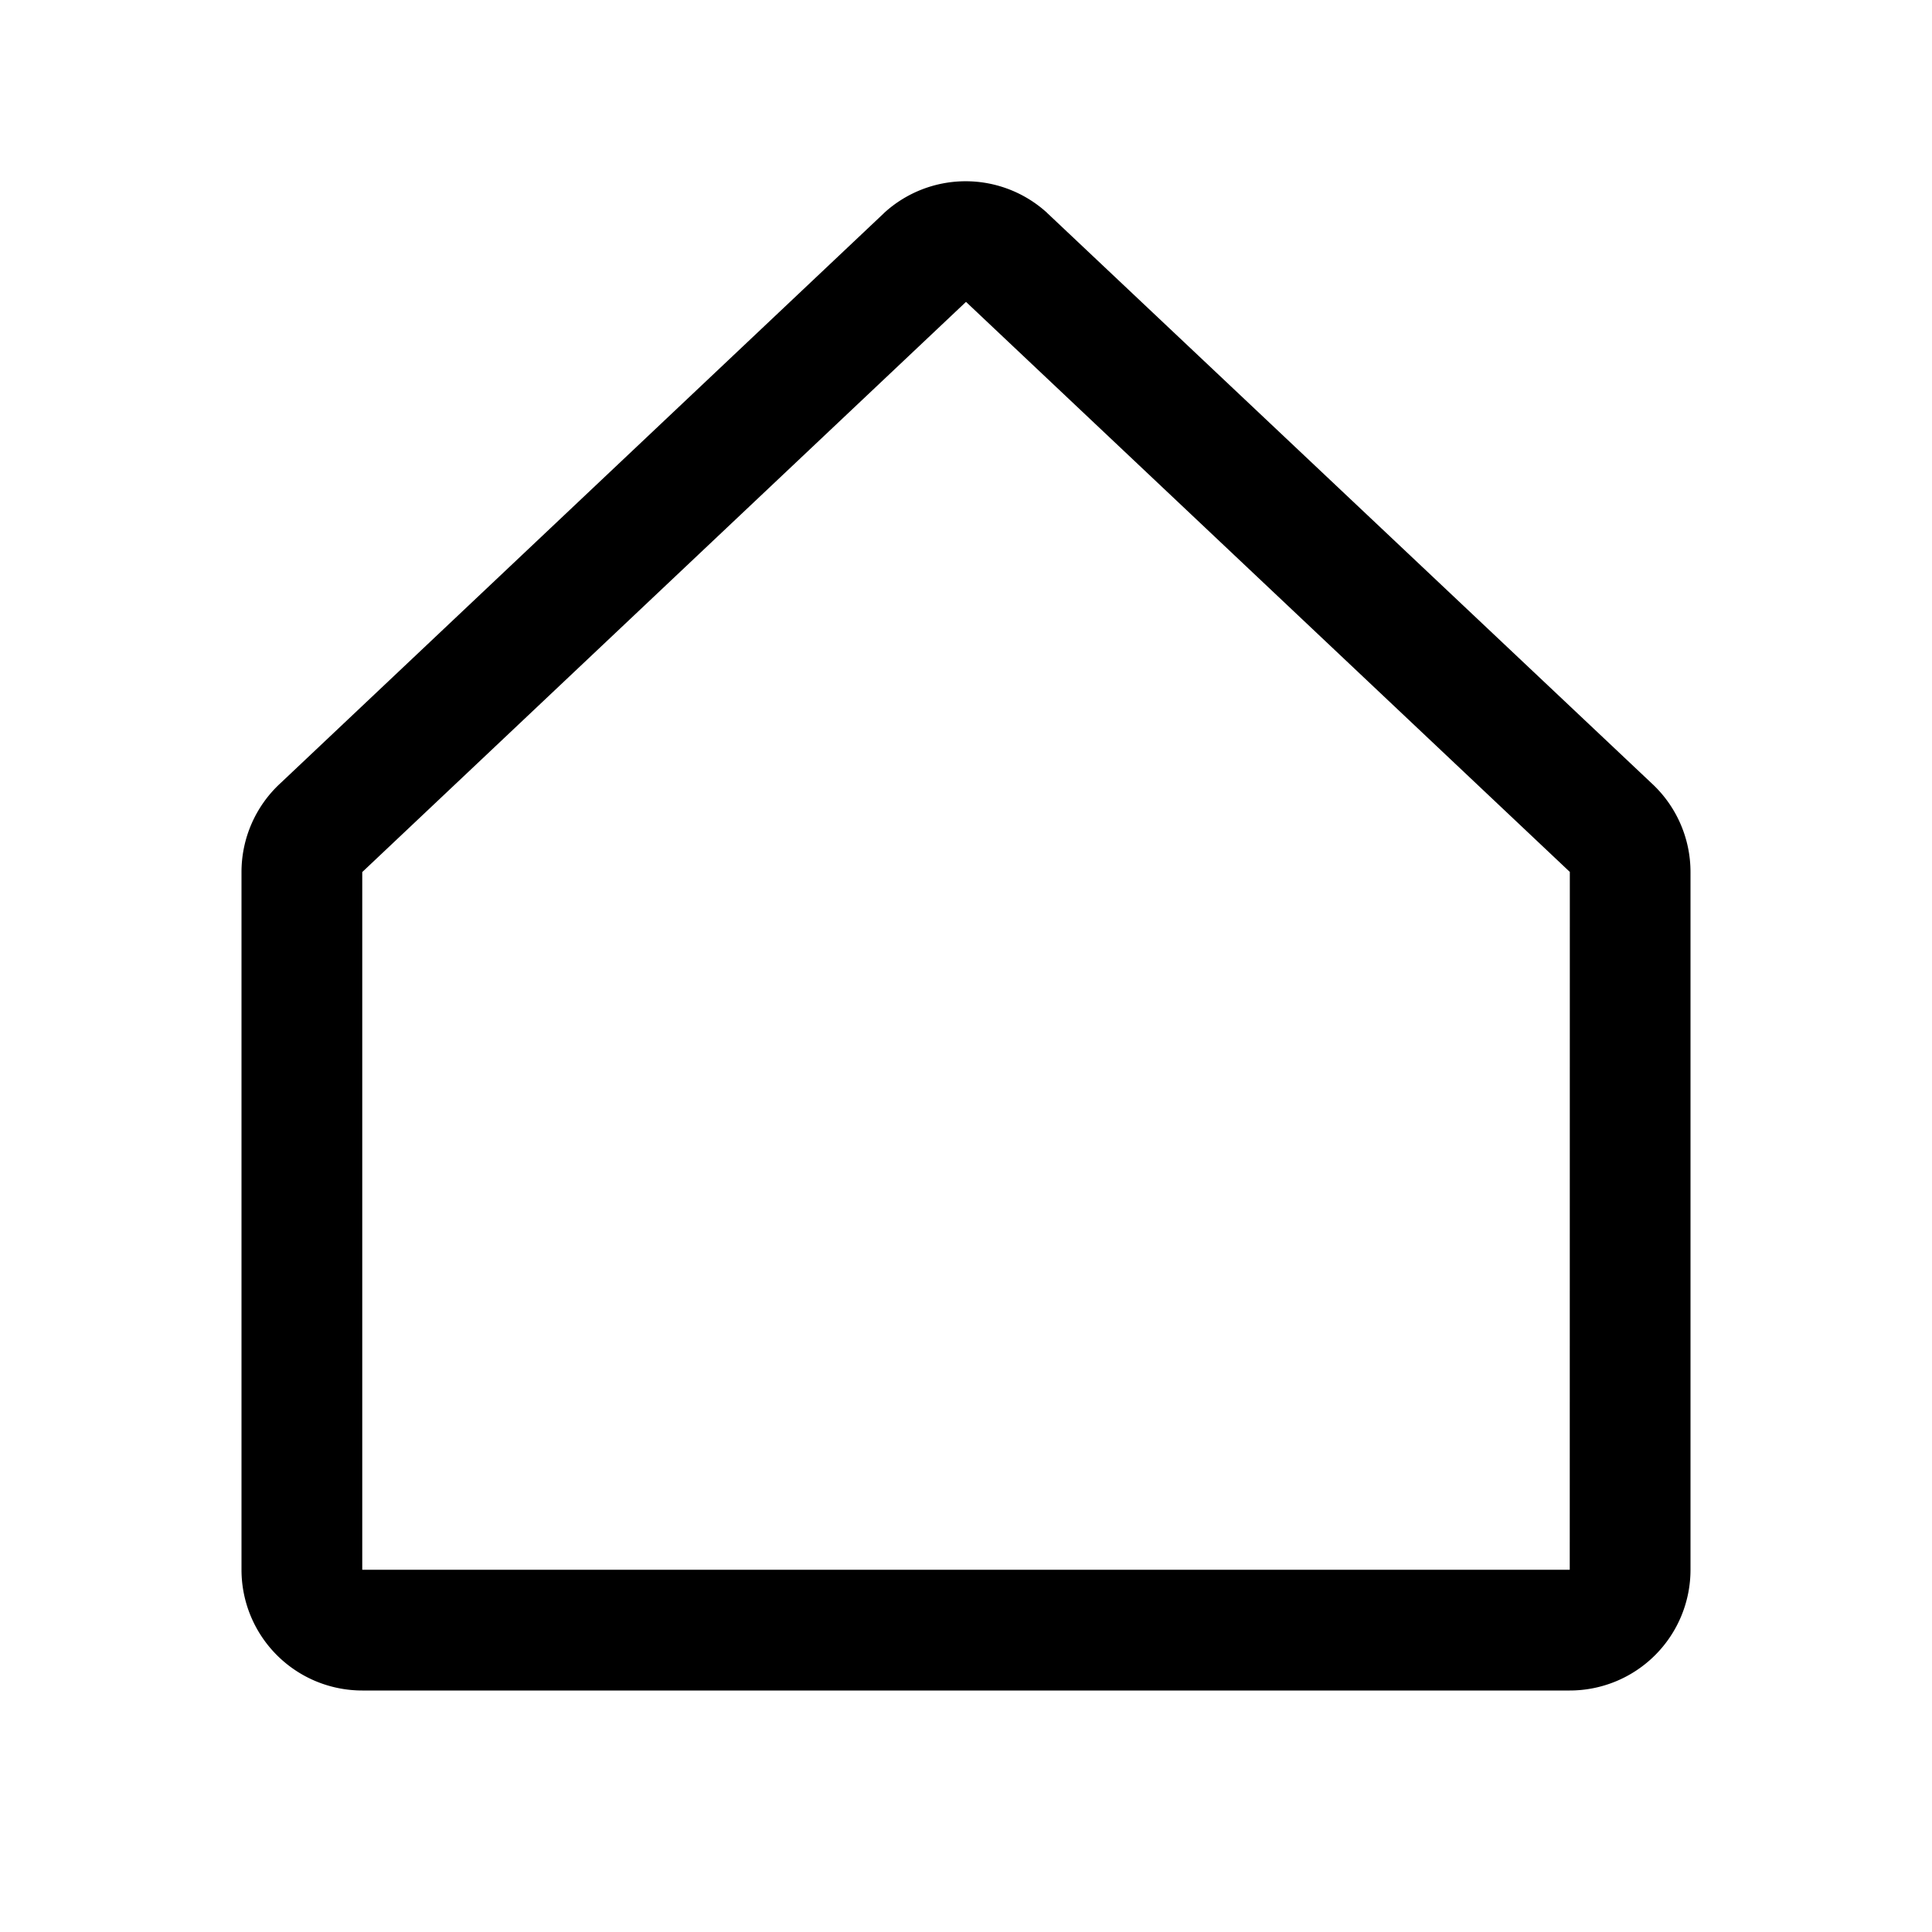
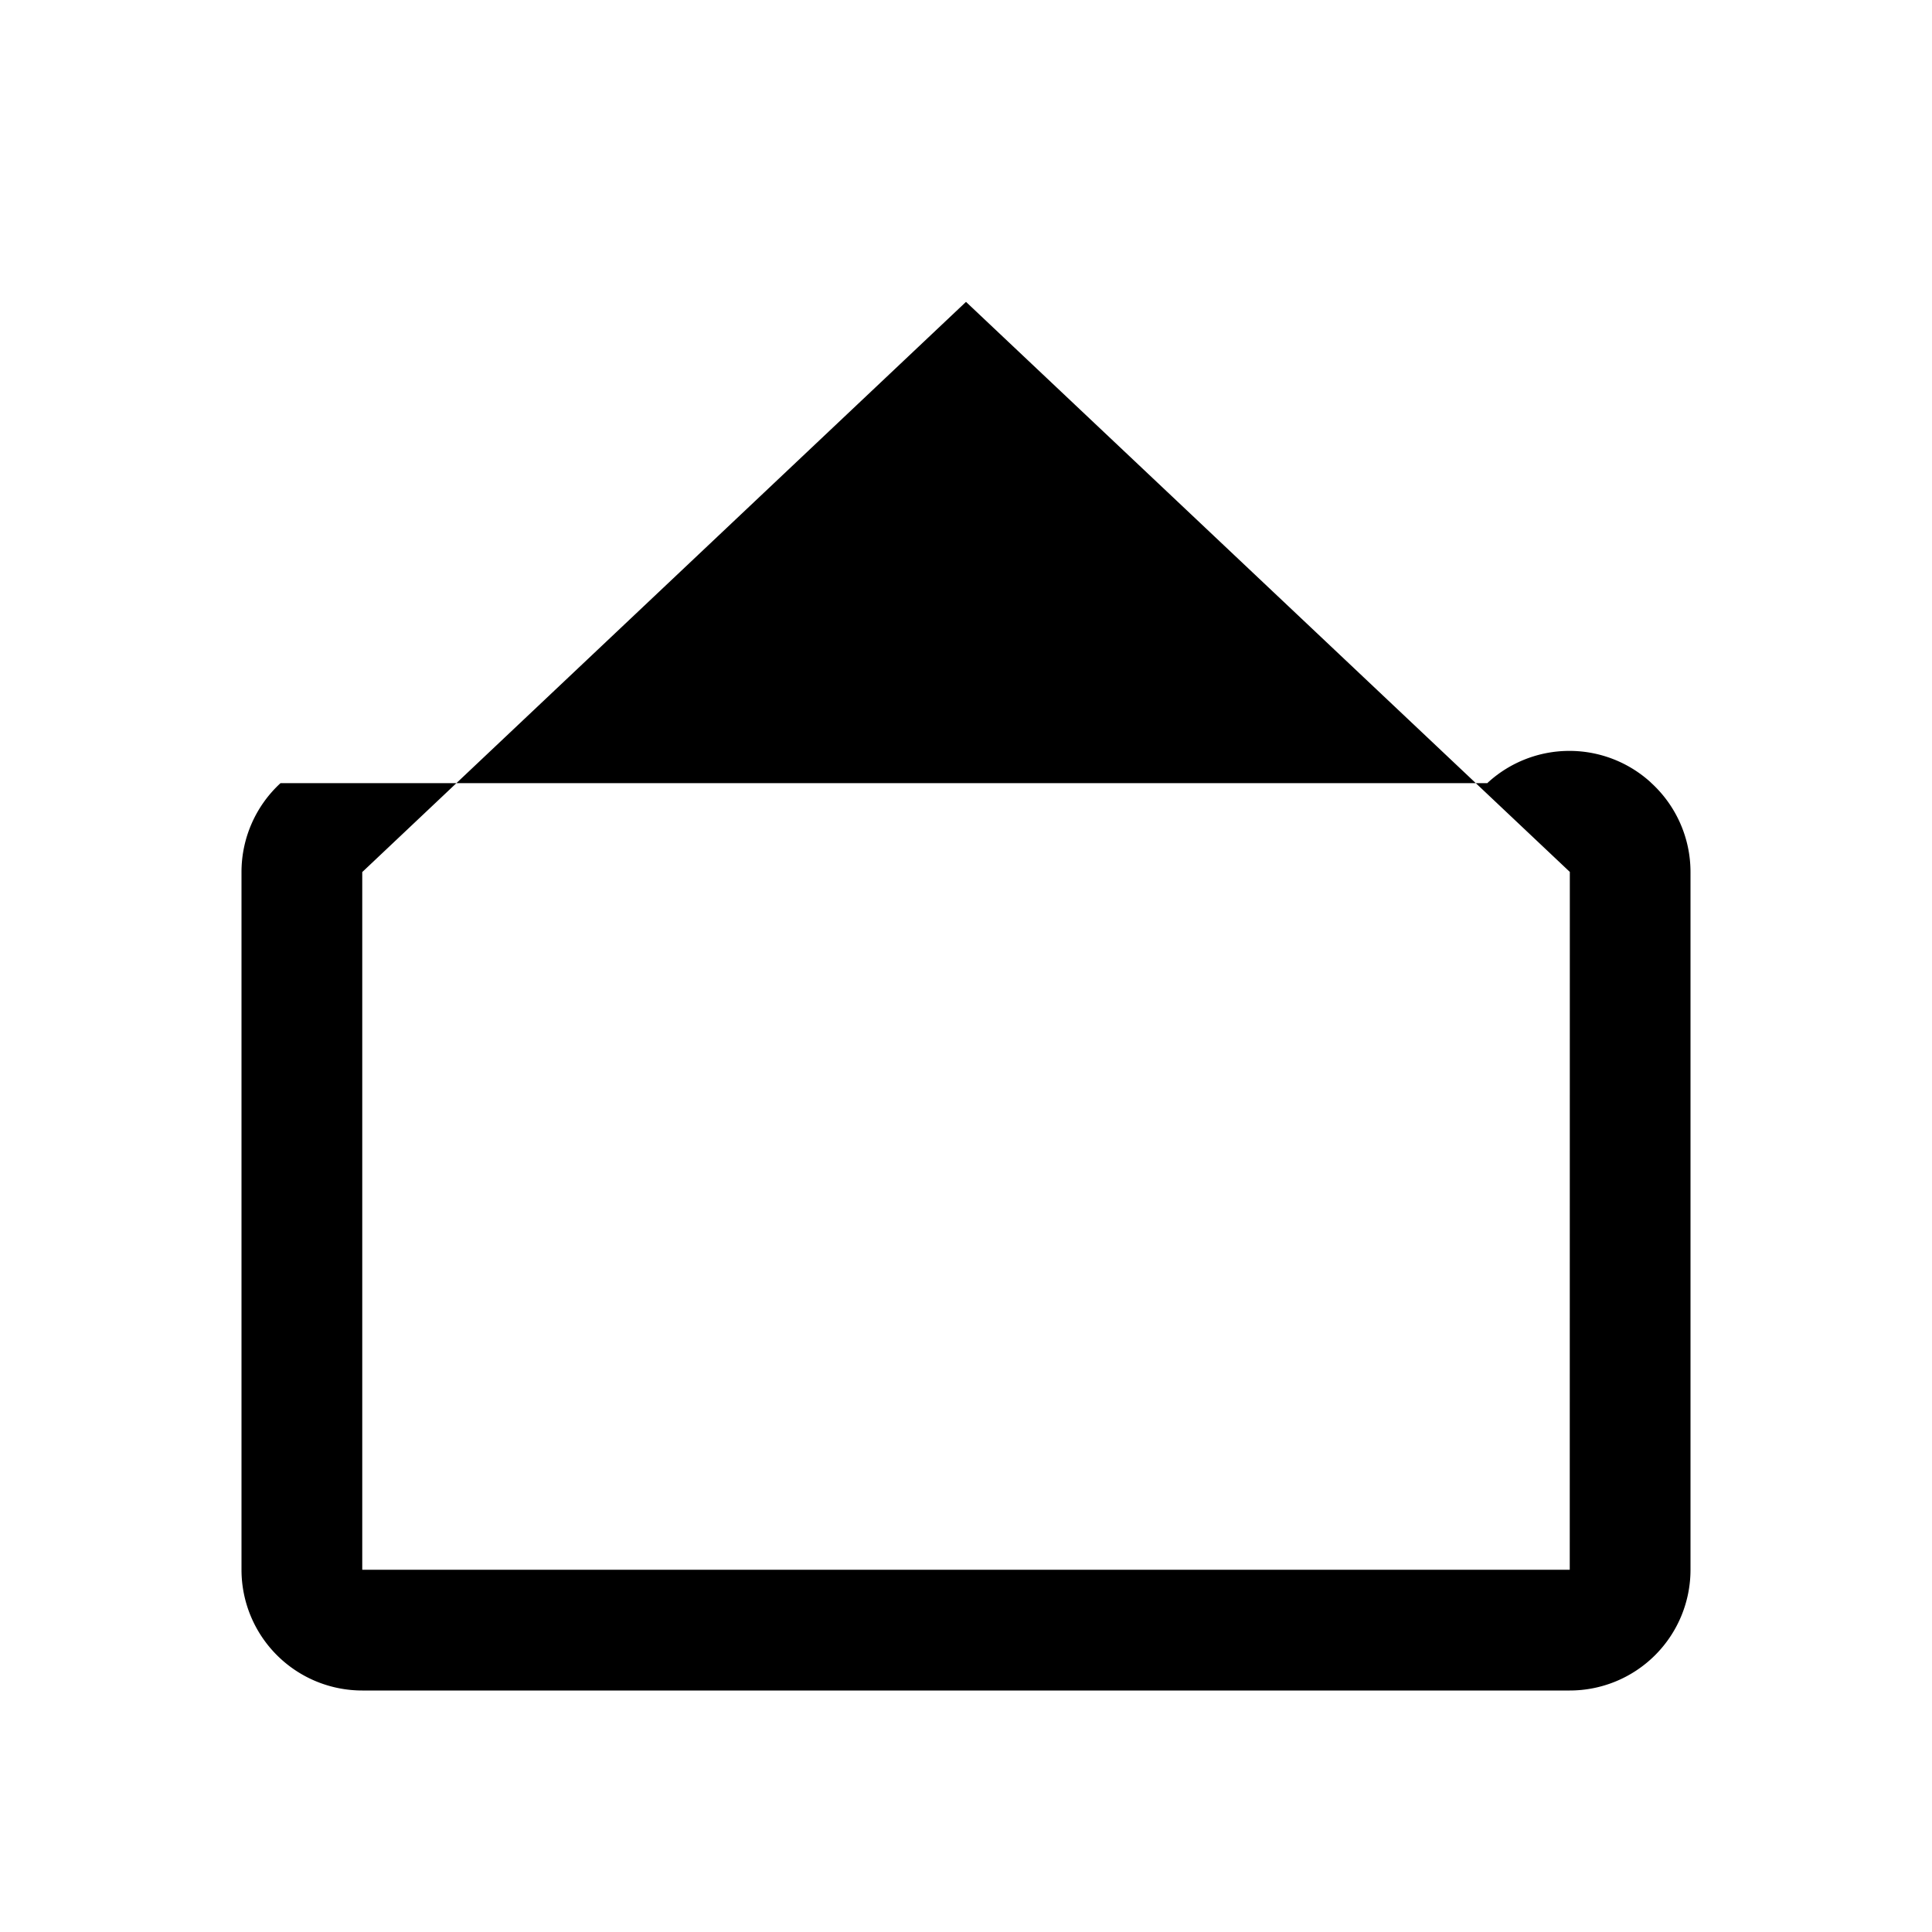
<svg xmlns="http://www.w3.org/2000/svg" viewBox="0 0 256 256" fill="currentColor">
-   <path d="M218.83,103.77l-80-75.48a1.14,1.14,0,0,1-.11-.11,16,16,0,0,0-21.53,0l-.11.11L37.17,103.77A16,16,0,0,0,32,115.55V208a16,16,0,0,0,16,16H208a16,16,0,0,0,16-16V115.55A16,16,0,0,0,218.83,103.77ZM208,208H48V115.55l.11-.1L128,40l79.9,75.43.11.1Z" />
+   <path d="M218.83,103.77a1.14,1.14,0,0,1-.11-.11,16,16,0,0,0-21.53,0l-.11.11L37.17,103.77A16,16,0,0,0,32,115.55V208a16,16,0,0,0,16,16H208a16,16,0,0,0,16-16V115.55A16,16,0,0,0,218.83,103.77ZM208,208H48V115.55l.11-.1L128,40l79.9,75.43.11.1Z" />
</svg>